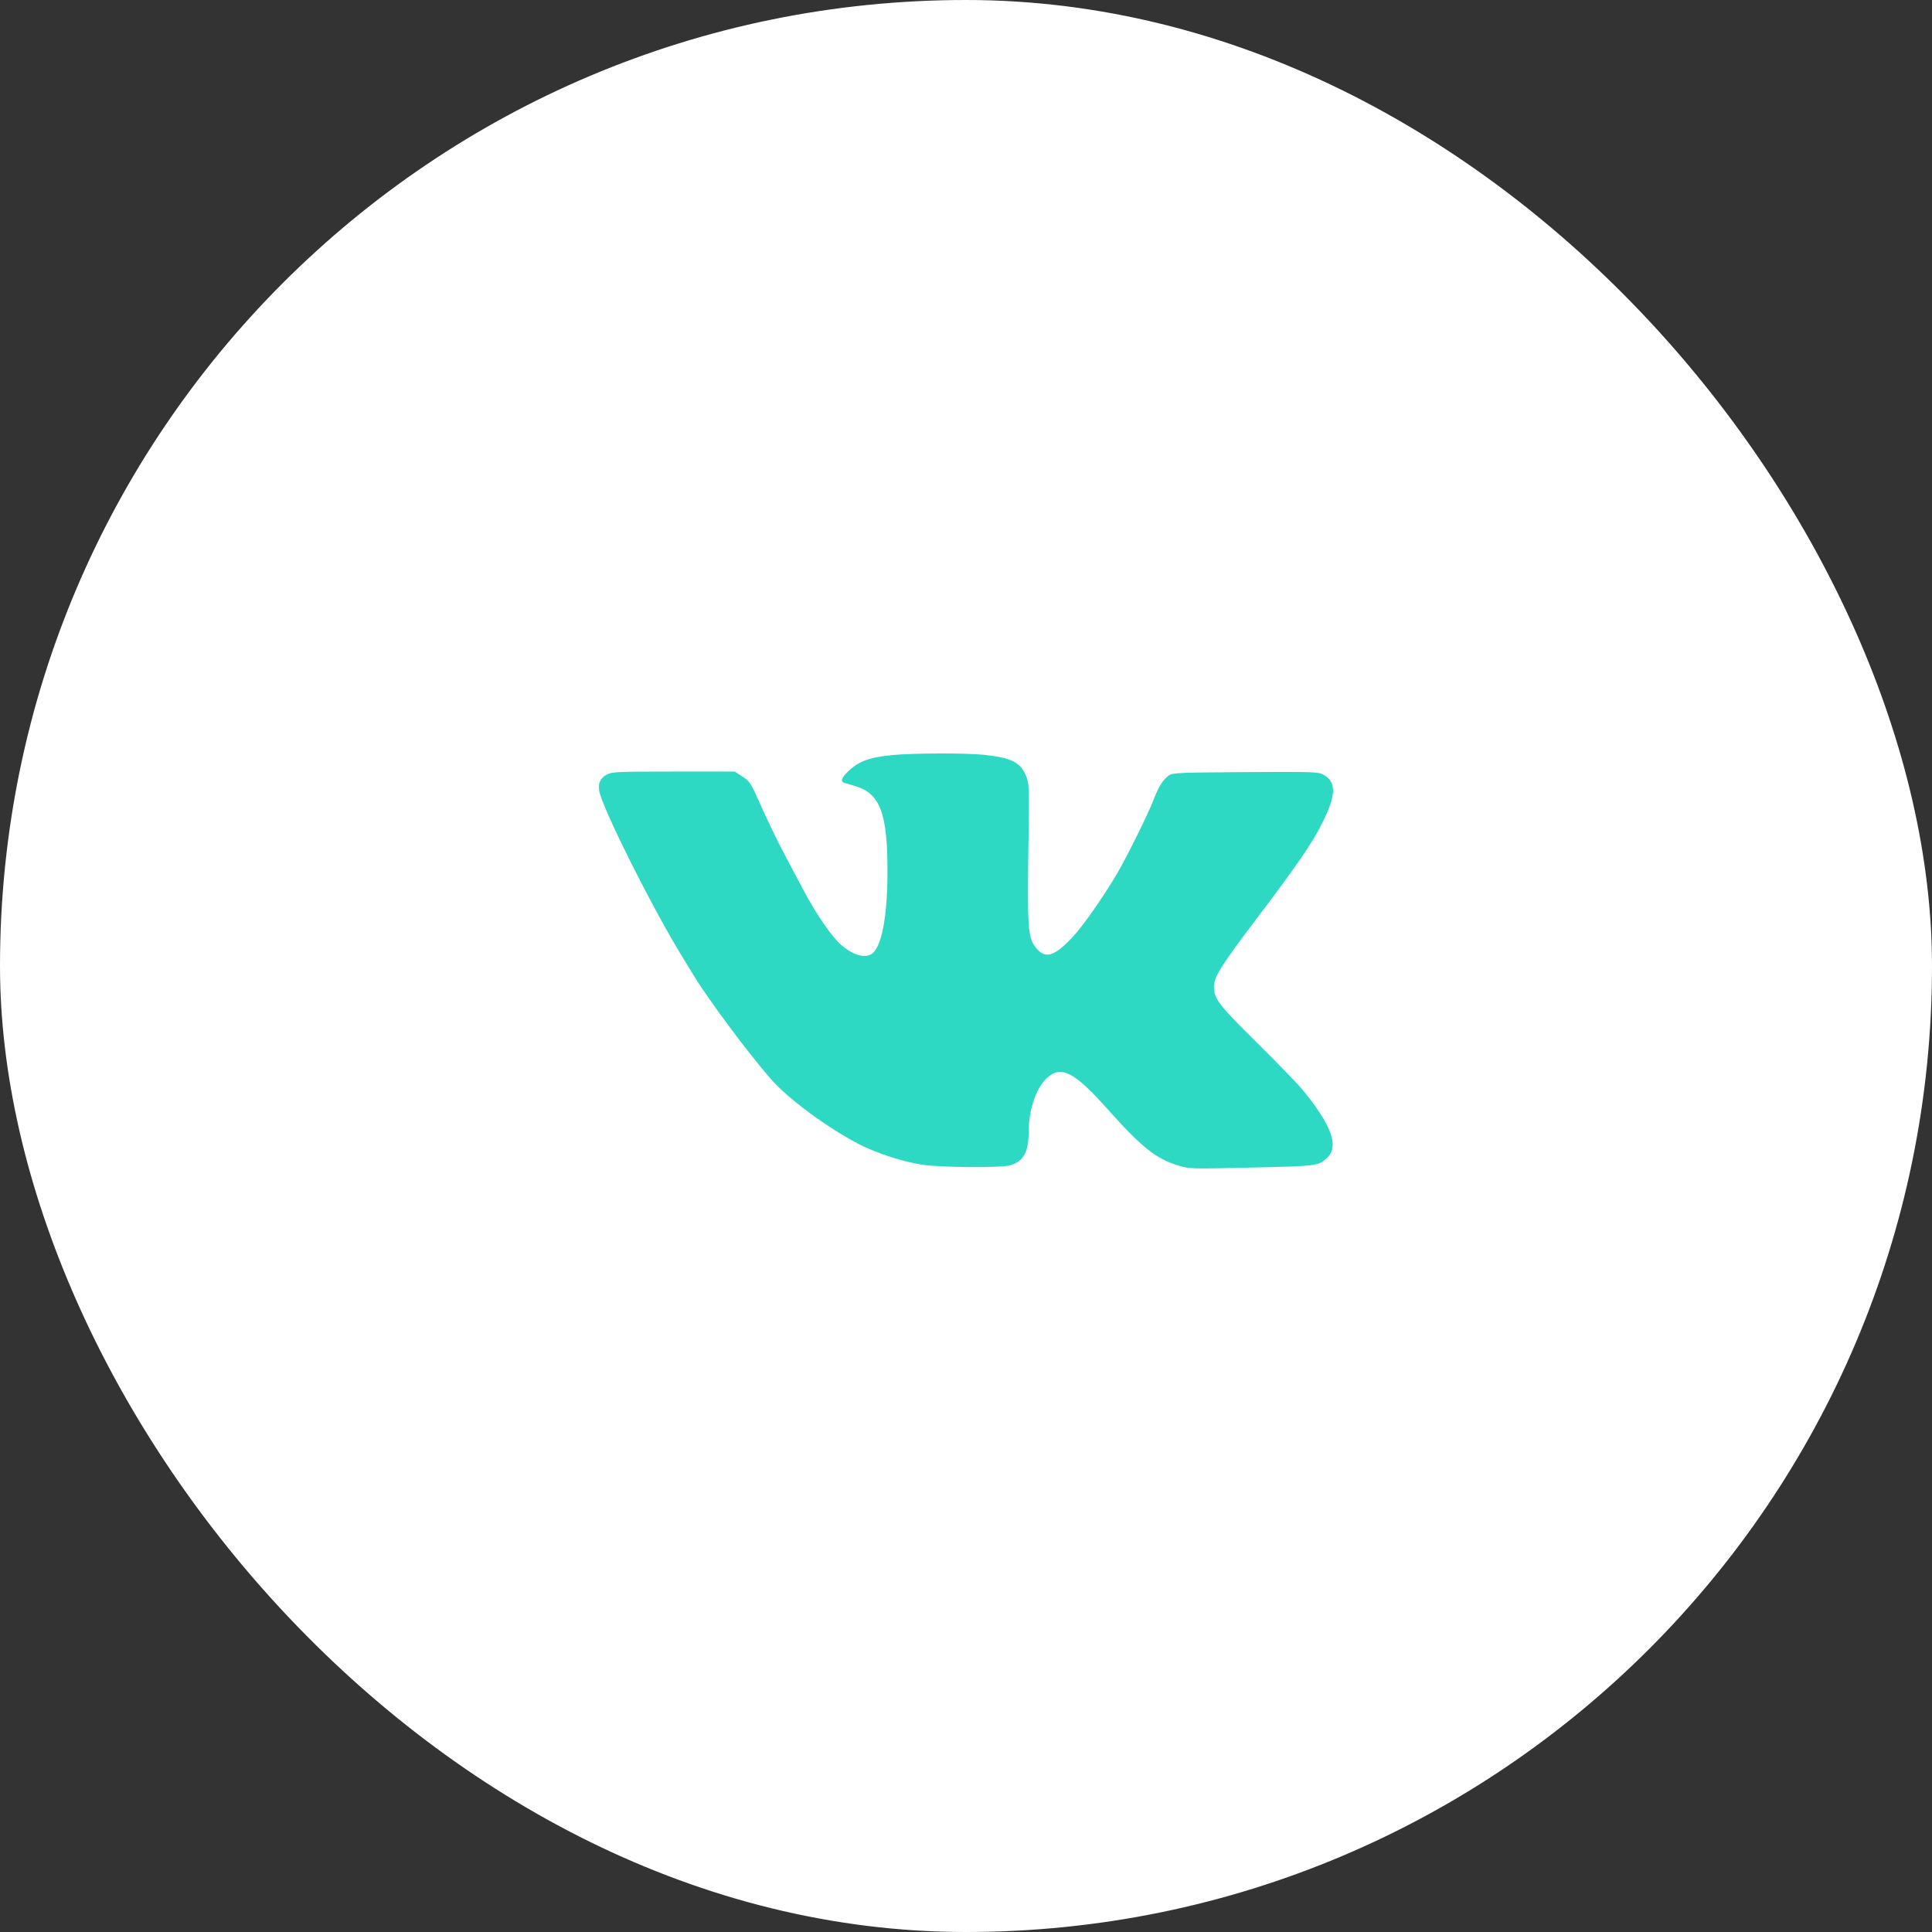
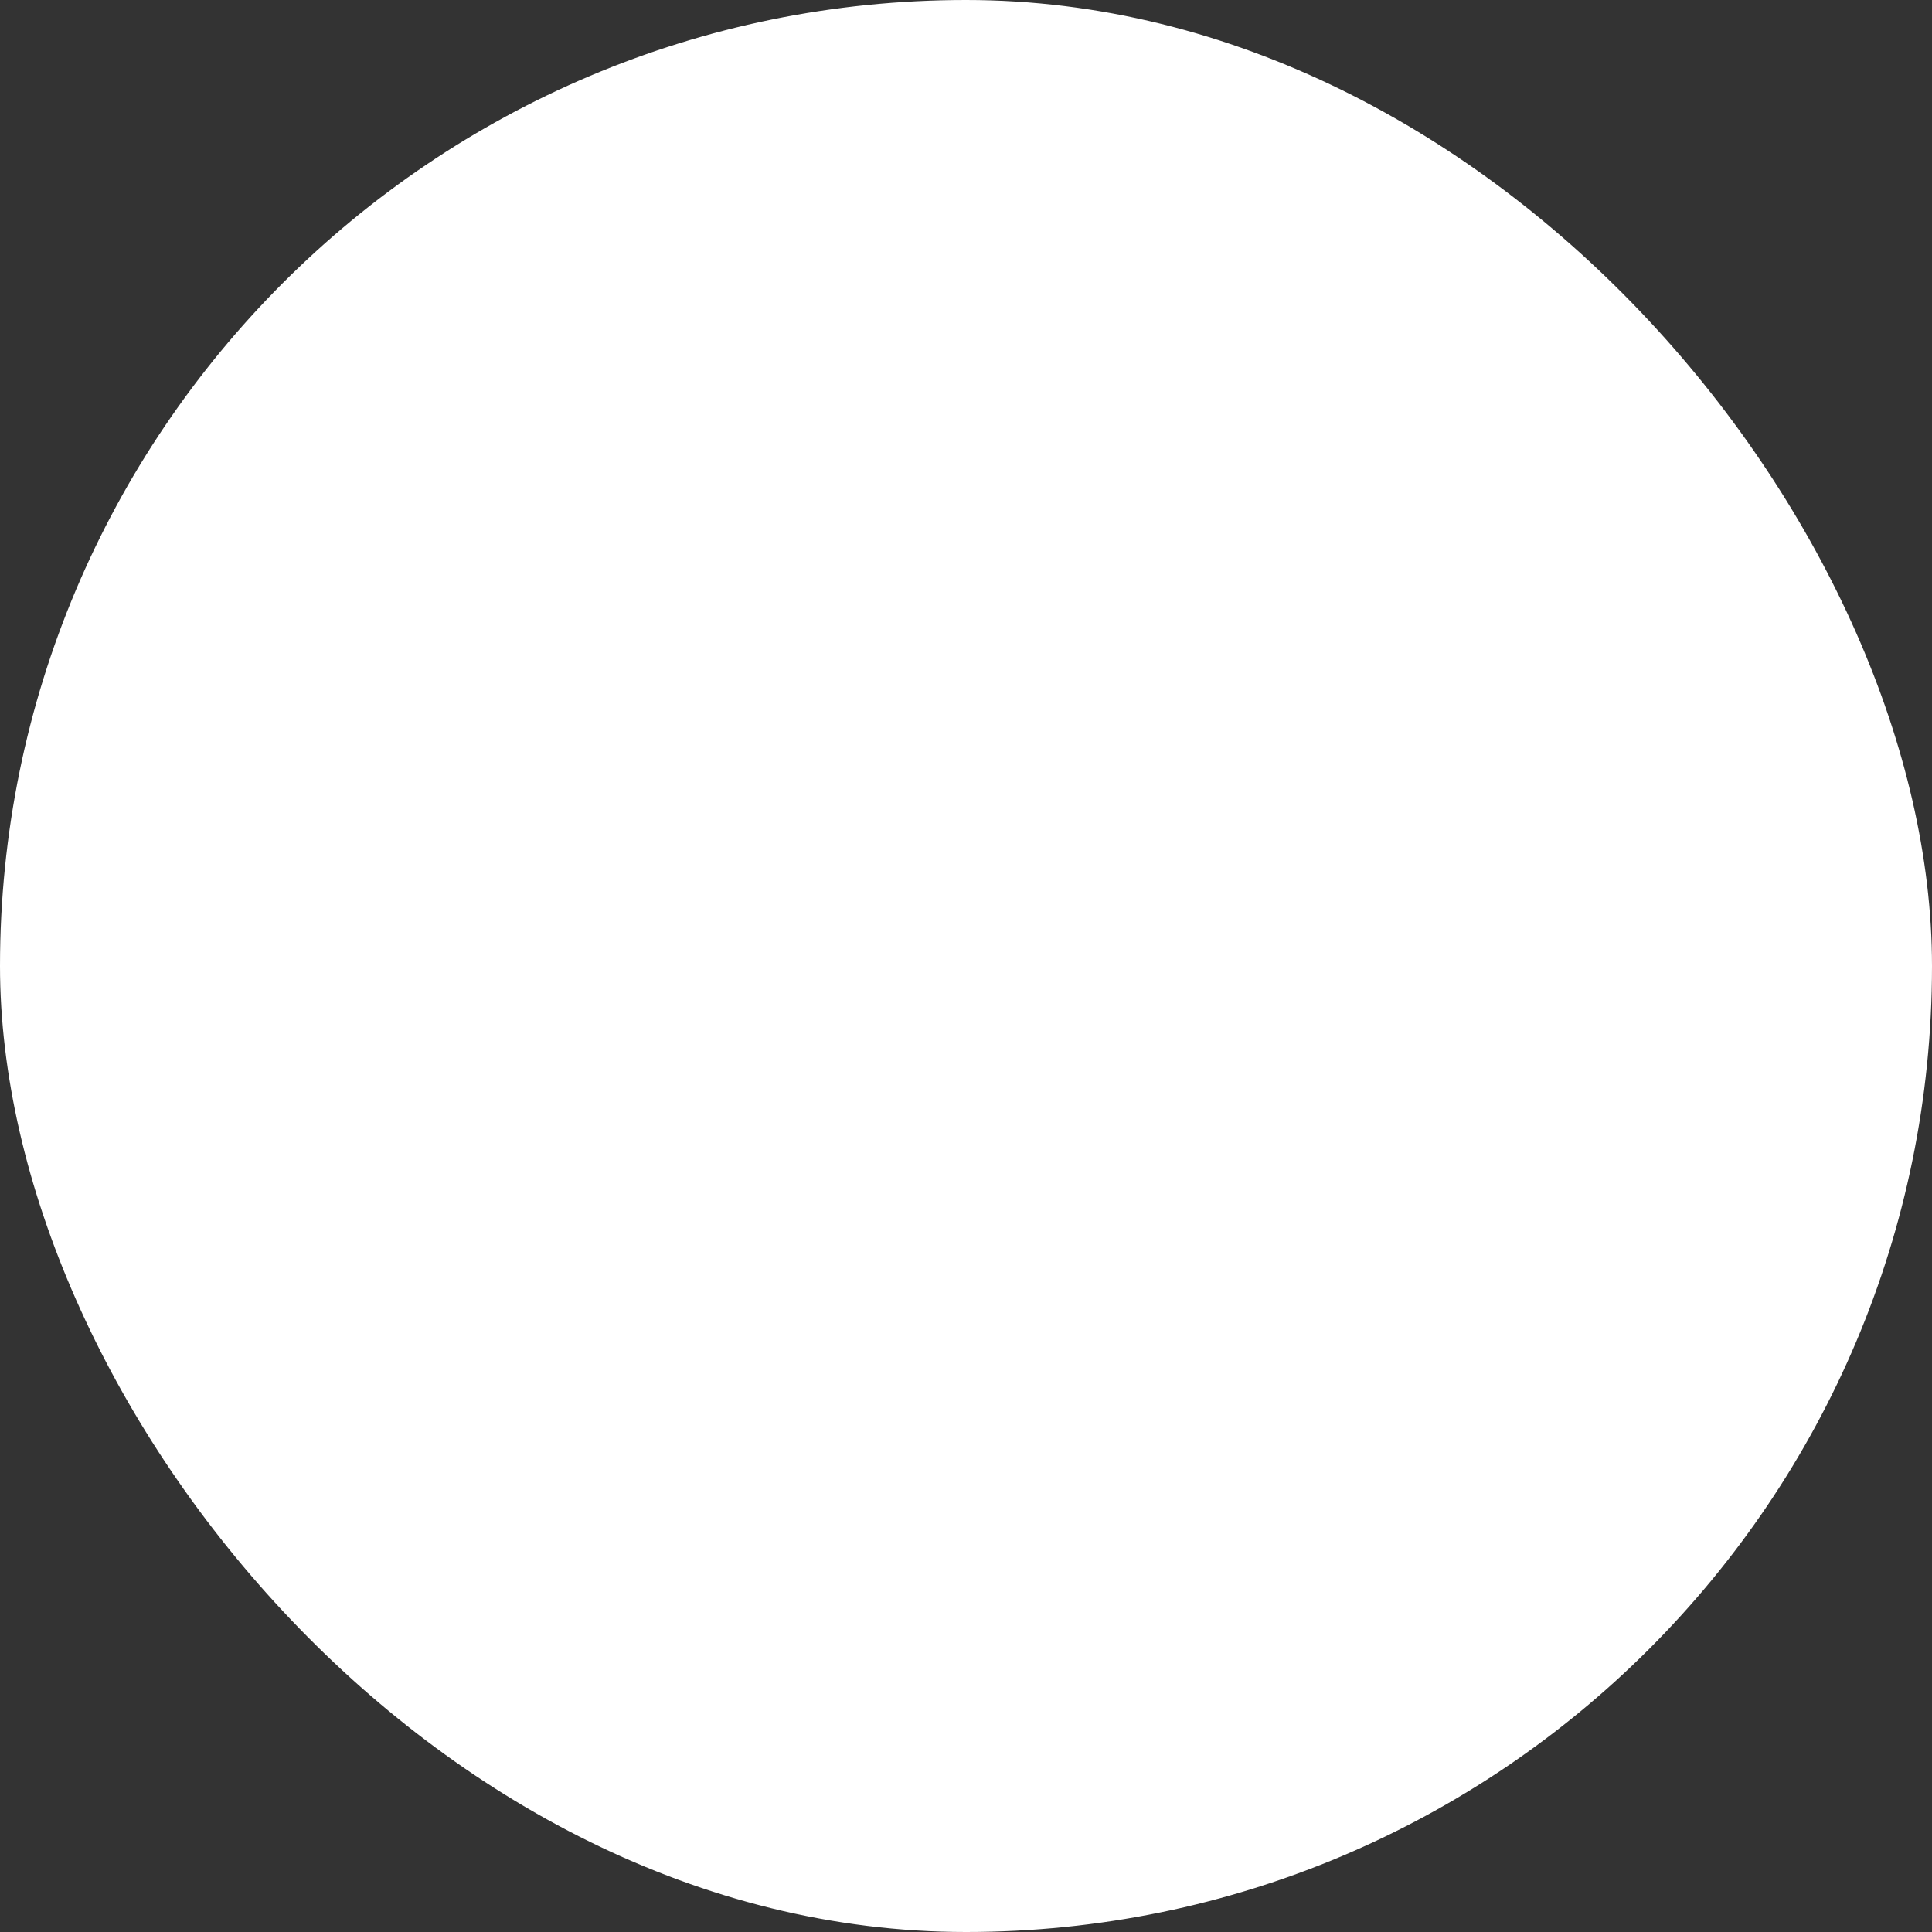
<svg xmlns="http://www.w3.org/2000/svg" width="100" height="100" viewBox="0 0 100 100" fill="none">
  <rect x="0" y="0" width="100" height="100" fill="#333333" stroke="none" />
  <rect width="100" height="100" rx="50" fill="white" />
-   <path fill-rule="evenodd" clip-rule="evenodd" d="M46.201 39.082C44.919 39.209 44.424 39.402 43.804 40.02C43.559 40.265 43.51 40.46 43.679 40.512C43.736 40.529 43.995 40.607 44.254 40.683C45.545 41.066 45.934 42.079 45.936 45.065C45.938 47.413 45.637 49.016 45.129 49.369C44.78 49.611 44.185 49.449 43.584 48.947C43.055 48.505 42.262 47.353 41.511 45.933C41.306 45.547 40.883 44.746 40.57 44.155C40.258 43.564 39.753 42.523 39.45 41.843C38.83 40.455 38.829 40.452 38.366 40.153L38.031 39.937H34.863C31.996 39.937 31.669 39.951 31.427 40.083C31.071 40.276 30.957 40.508 31.014 40.921C31.127 41.737 33.79 47.056 35.345 49.572C35.527 49.868 35.778 50.278 35.902 50.482C36.65 51.719 38.736 54.521 39.901 55.852C40.789 56.867 42.781 58.342 44.431 59.207C45.317 59.672 46.741 60.136 47.743 60.287C48.674 60.427 51.792 60.451 52.264 60.321C52.973 60.125 53.246 59.633 53.246 58.547C53.246 57.446 53.631 56.313 54.176 55.807C54.914 55.122 55.594 55.465 57.302 57.38C59.099 59.394 59.83 59.978 61.002 60.331C61.576 60.504 61.648 60.506 64.815 60.432C68.235 60.352 68.229 60.353 68.689 59.928C69.323 59.341 68.928 58.241 67.429 56.42C67.156 56.088 66.084 54.98 65.048 53.956C63.085 52.019 62.833 51.692 62.833 51.085C62.833 50.559 63.167 50.028 65.153 47.401C67.156 44.751 67.889 43.683 68.414 42.645C69.176 41.143 69.192 40.466 68.476 40.084C68.234 39.954 67.873 39.944 64.459 39.965C61.016 39.986 60.69 40 60.499 40.136C60.197 40.349 59.958 40.731 59.702 41.409C59.442 42.098 58.356 44.295 57.831 45.194C57.132 46.389 56.074 47.904 55.535 48.482C54.601 49.483 54.138 49.642 53.675 49.119C53.188 48.569 53.163 48.213 53.241 43.039C53.273 40.869 53.261 40.558 53.133 40.228C52.837 39.465 52.399 39.233 50.953 39.071C50.06 38.971 47.258 38.978 46.201 39.082Z" fill="#2ED9C3" />
</svg>